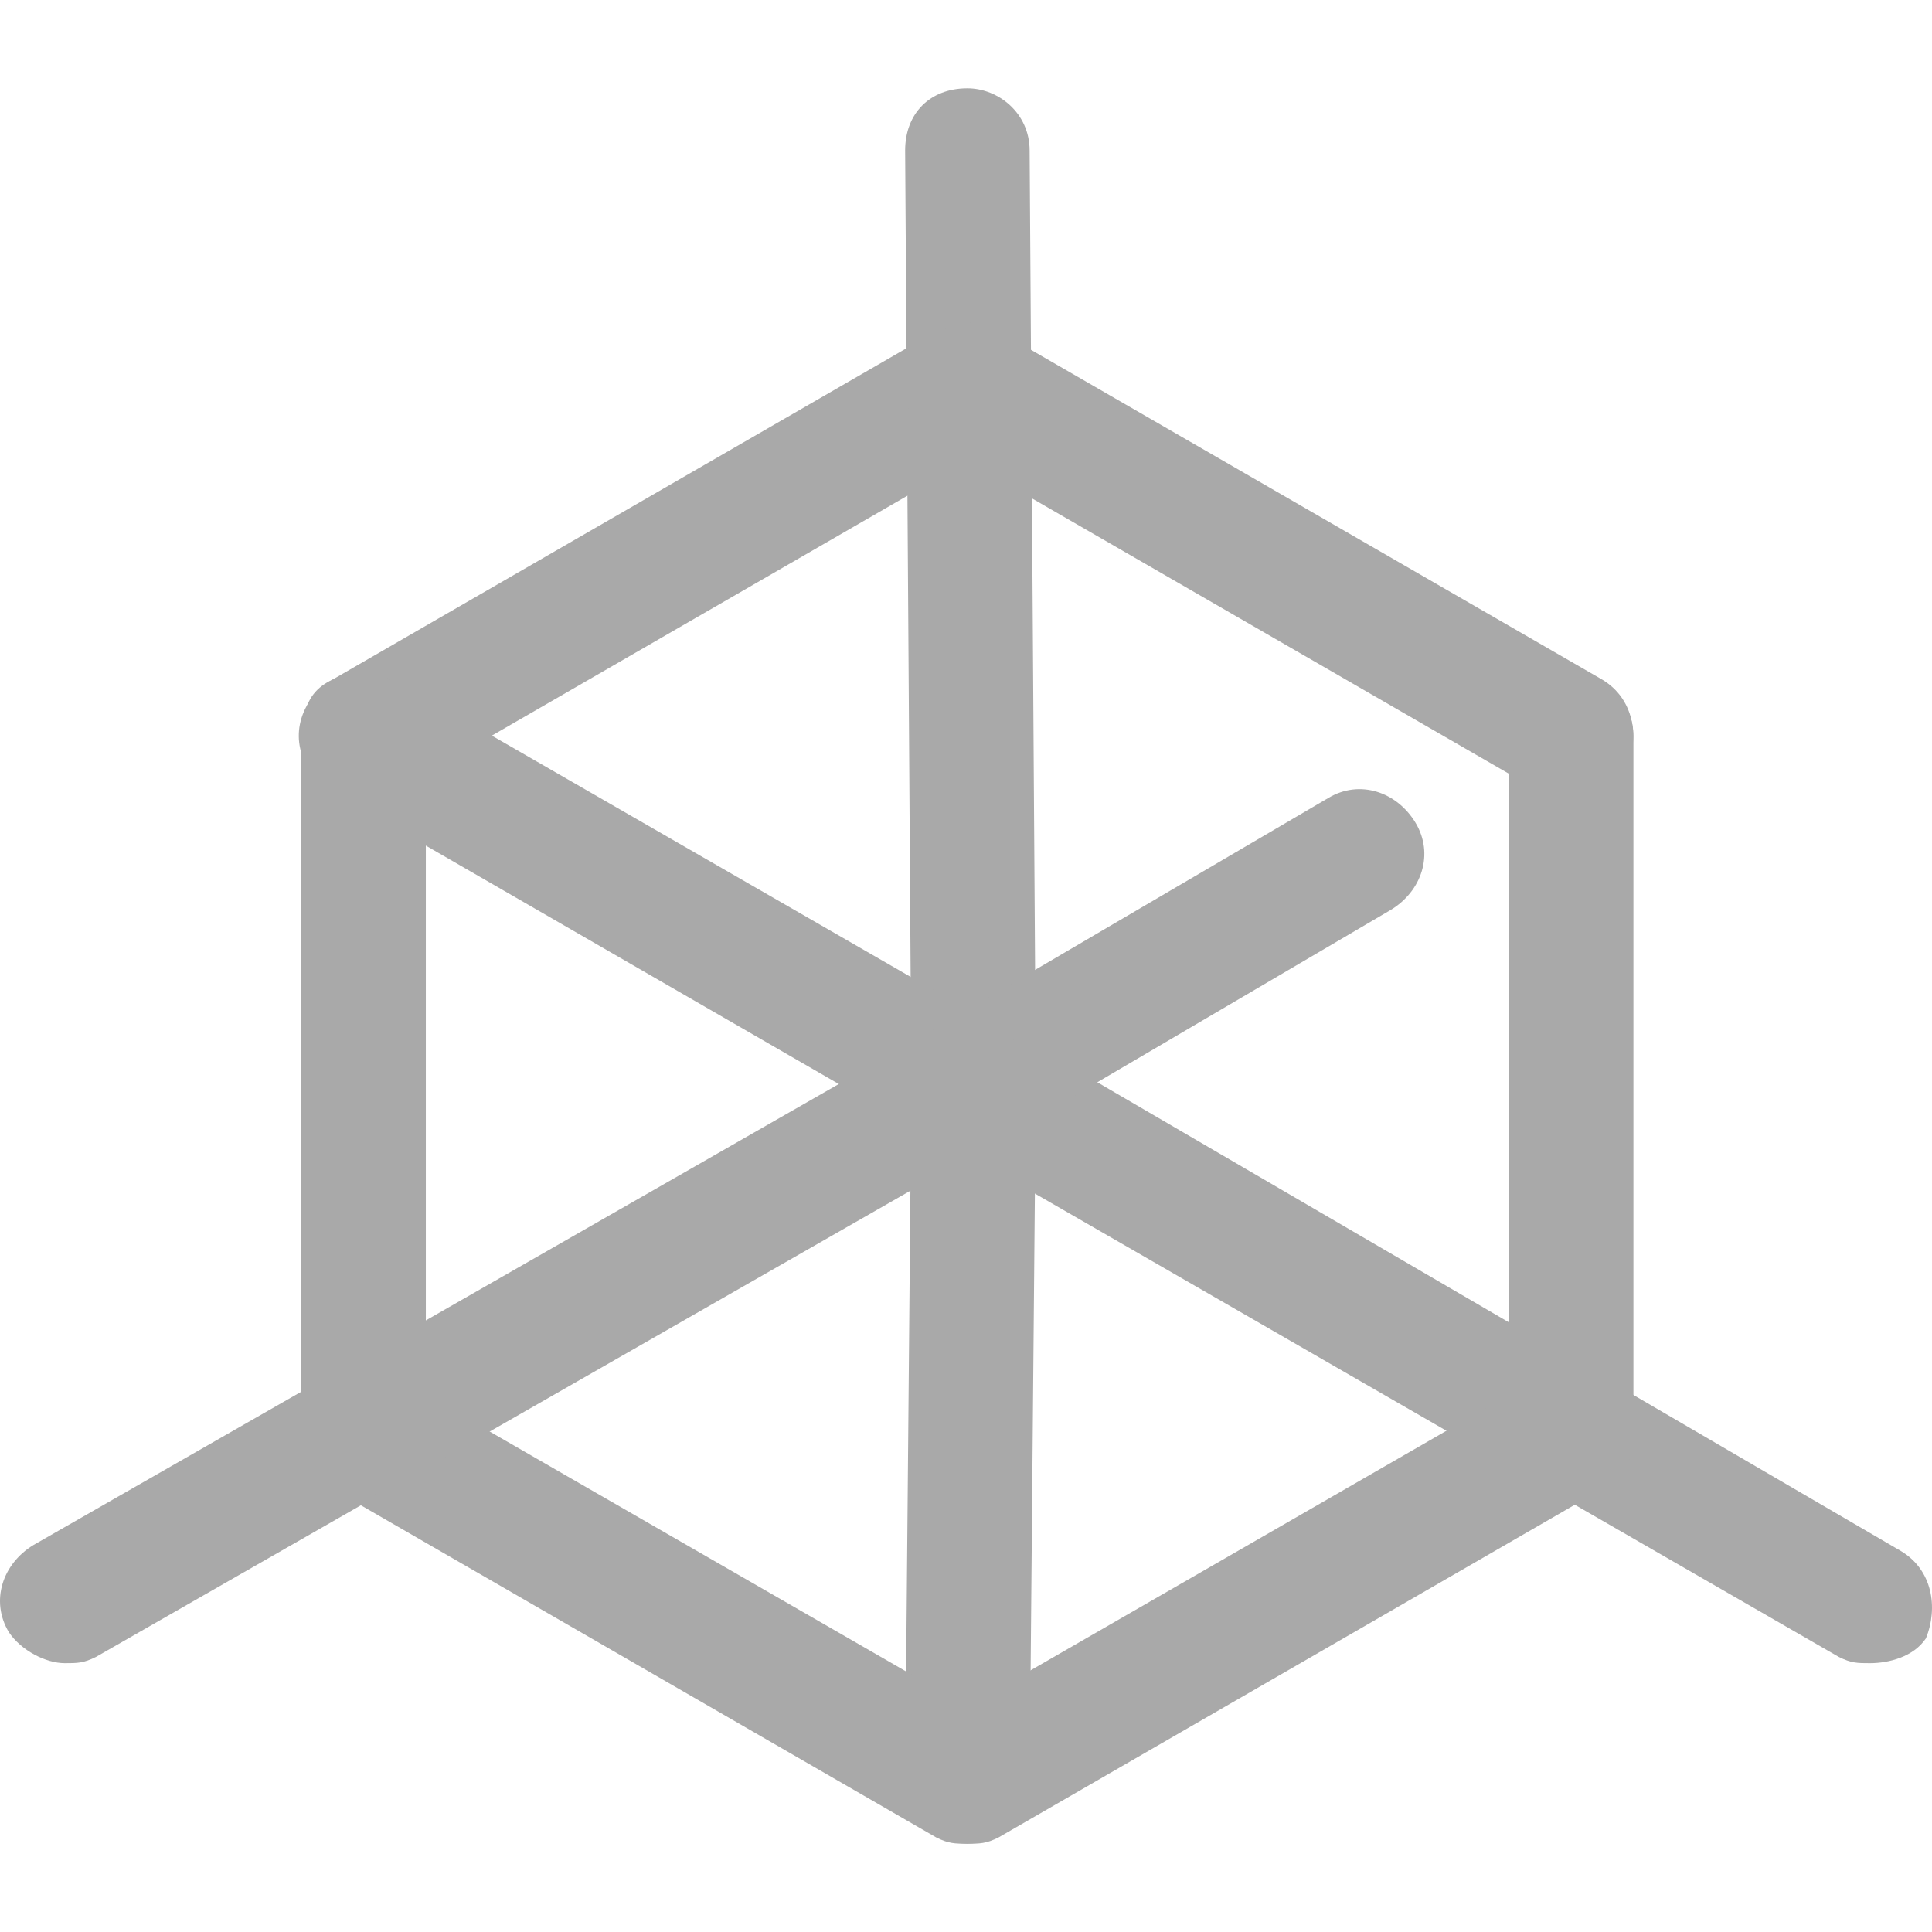
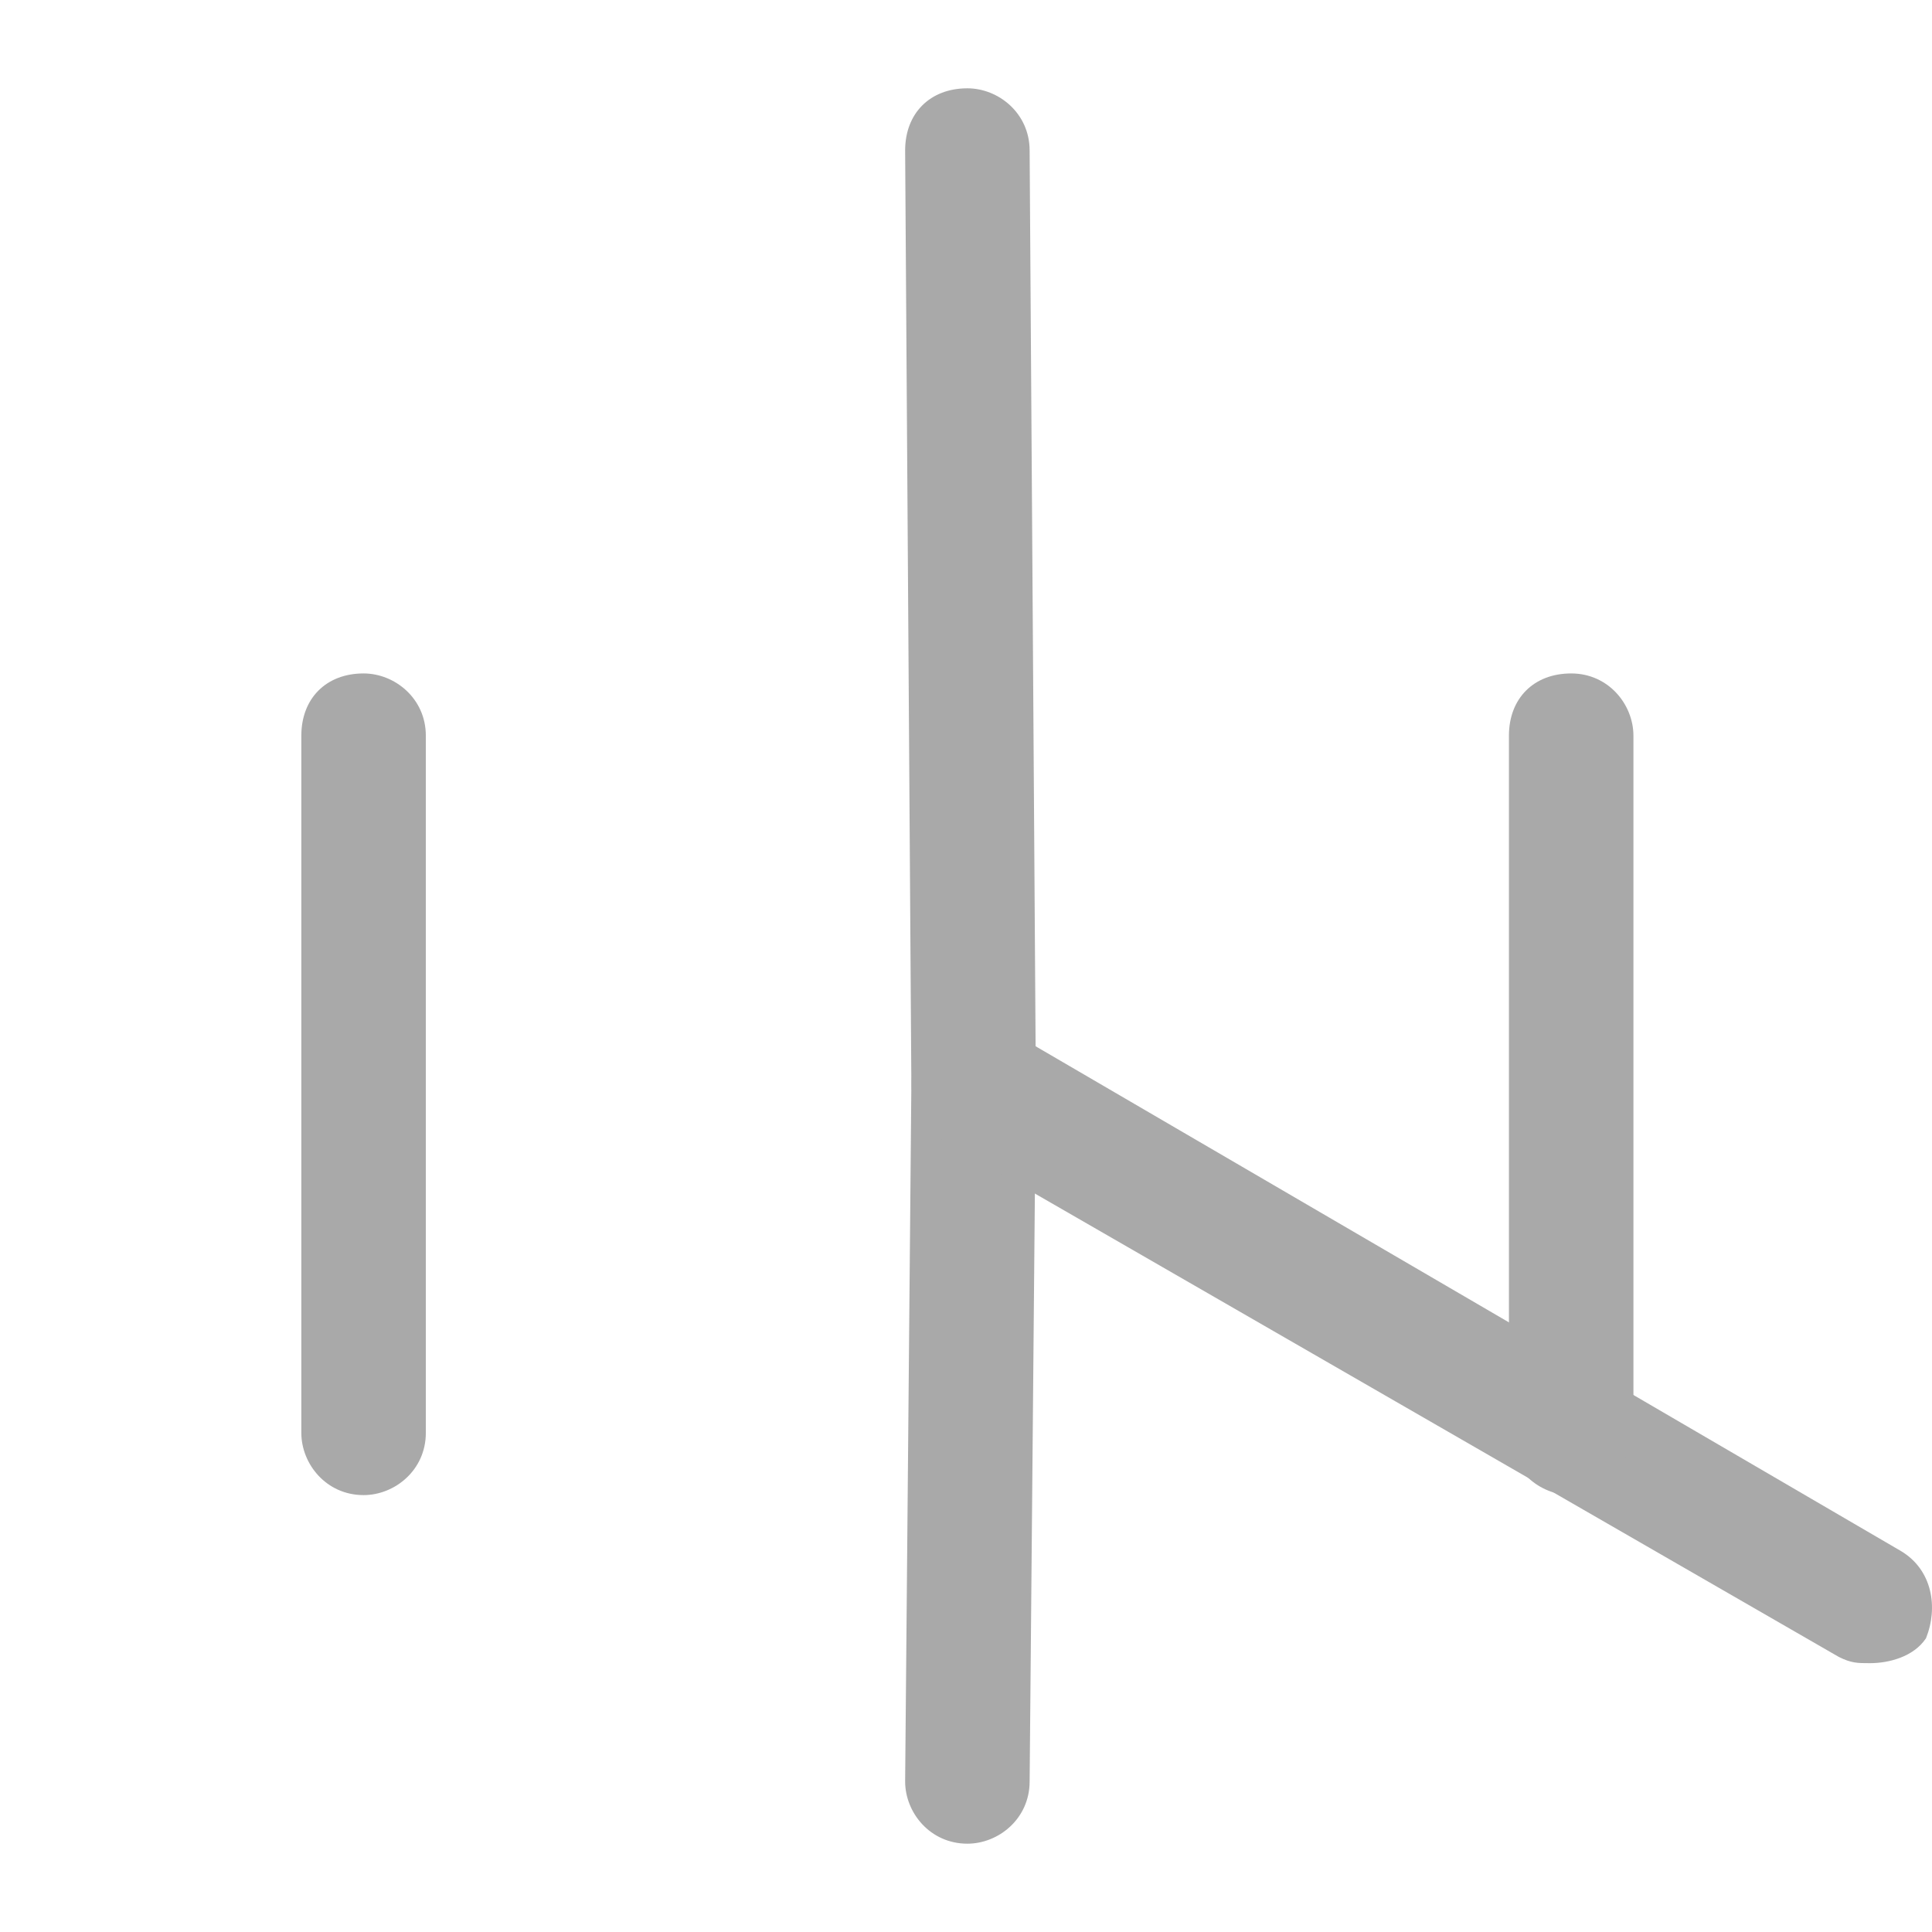
<svg xmlns="http://www.w3.org/2000/svg" version="1.1" id="Layer_1" x="0px" y="0px" viewBox="0 0 496.6 496.6" style="enable-background:new 0 0 496.6 496.6;" xml:space="preserve">
  <g fill="darkgrey">
    <g>
      <g>
        <path d="M264.655,38.7c0-9.6-8-16-16-16c-9.6,0-16,6.4-16,16l1.6,240l-1.6,179.2c0,8,6.4,16,16,16c8,0,16-6.4,16-16l1.6-179.2    L264.655,38.7z" />
      </g>
    </g>
    <g>
      <g>
        <path d="M488.655,398.7l-230.4-134.4c-8-3.2-17.6-1.6-22.4,6.4c-3.2,8-1.6,17.6,6.4,22.4l230.4,132.8c3.2,1.6,4.8,1.6,8,1.6    c4.8,0,11.2-1.6,14.4-6.4C498.255,413.1,496.655,403.5,488.655,398.7z" />
      </g>
    </g>
    <g>
      <g>
-         <path d="M418.255,360.3c-4.8-8-14.4-11.2-22.4-6.4l-147.2,84.8l-147.2-84.8c-8-3.2-19.2-1.6-22.4,6.4c-3.2,8-1.6,17.6,6.4,22.4    l155.2,89.6c3.2,1.6,4.8,1.6,8,1.6s4.8,0,8-1.6l155.2-89.6C419.855,377.9,423.055,368.3,418.255,360.3z" />
-       </g>
+         </g>
    </g>
    <g>
      <g>
-         <path d="M363.855,211.5c-4.8-8-14.4-11.2-22.4-6.4l-92.8,54.4l-147.2-84.8c-8-3.2-19.2-1.6-22.4,6.4c-3.2,8-1.6,17.6,6.4,22.4    l155.2,89.6c3.2,1.6,4.8,1.6,8,1.6s4.8,0,8-1.6l100.8-59.2C365.455,229.1,368.655,219.5,363.855,211.5z" />
-       </g>
+         </g>
    </g>
    <g>
      <g>
-         <path d="M263.055,270.7c-4.8-8-14.4-11.2-22.4-6.4l-232,132.8c-8,4.8-11.2,14.4-6.4,22.4c3.2,4.8,9.6,8,14.4,8c3.2,0,4.8,0,8-1.6    l232-132.8C264.655,288.3,267.855,278.7,263.055,270.7z" />
-       </g>
+         </g>
    </g>
    <g>
      <g>
-         <path d="M263.055,91.5c-4.8-8-14.4-11.2-22.4-6.4l-155.2,89.6c-8,4.8-11.2,14.4-6.4,22.4c3.2,4.8,9.6,8,14.4,8c3.2,0,4.8,0,8-1.6    l155.2-89.6C264.655,109.1,267.855,99.5,263.055,91.5z" />
-       </g>
+         </g>
    </g>
    <g>
      <g>
-         <path d="M411.855,174.7l-155.2-89.6c-8-3.2-17.6-1.6-22.4,6.4c-3.2,8-1.6,17.6,6.4,22.4l155.2,89.6c3.2,1.6,4.8,1.6,8,1.6    c4.8,0,9.6-3.2,14.4-8C421.455,189.1,419.855,179.5,411.855,174.7z" />
-       </g>
+         </g>
    </g>
    <g>
      <g>
        <path d="M93.455,173.1c-9.6,0-16,6.4-16,16v54.4v124.8c0,8,6.4,16,16,16c8,0,16-6.4,16-16V243.5v-54.4    C109.455,179.5,101.455,173.1,93.455,173.1z" />
      </g>
    </g>
    <g>
      <g>
        <path d="M403.855,173.1c-9.6,0-16,6.4-16,16v108.8v70.4c0,9.6,8,16,16,16s16-8,16-17.6v-68.8V189.1    C419.855,181.1,413.455,173.1,403.855,173.1z" />
      </g>
    </g>
    <g>
</g>
    <g>
</g>
    <g>
</g>
    <g>
</g>
    <g>
</g>
    <g>
</g>
    <g>
</g>
    <g>
</g>
    <g>
</g>
    <g>
</g>
    <g>
</g>
    <g>
</g>
    <g>
</g>
    <g>
</g>
    <g>
</g>
  </g>
</svg>